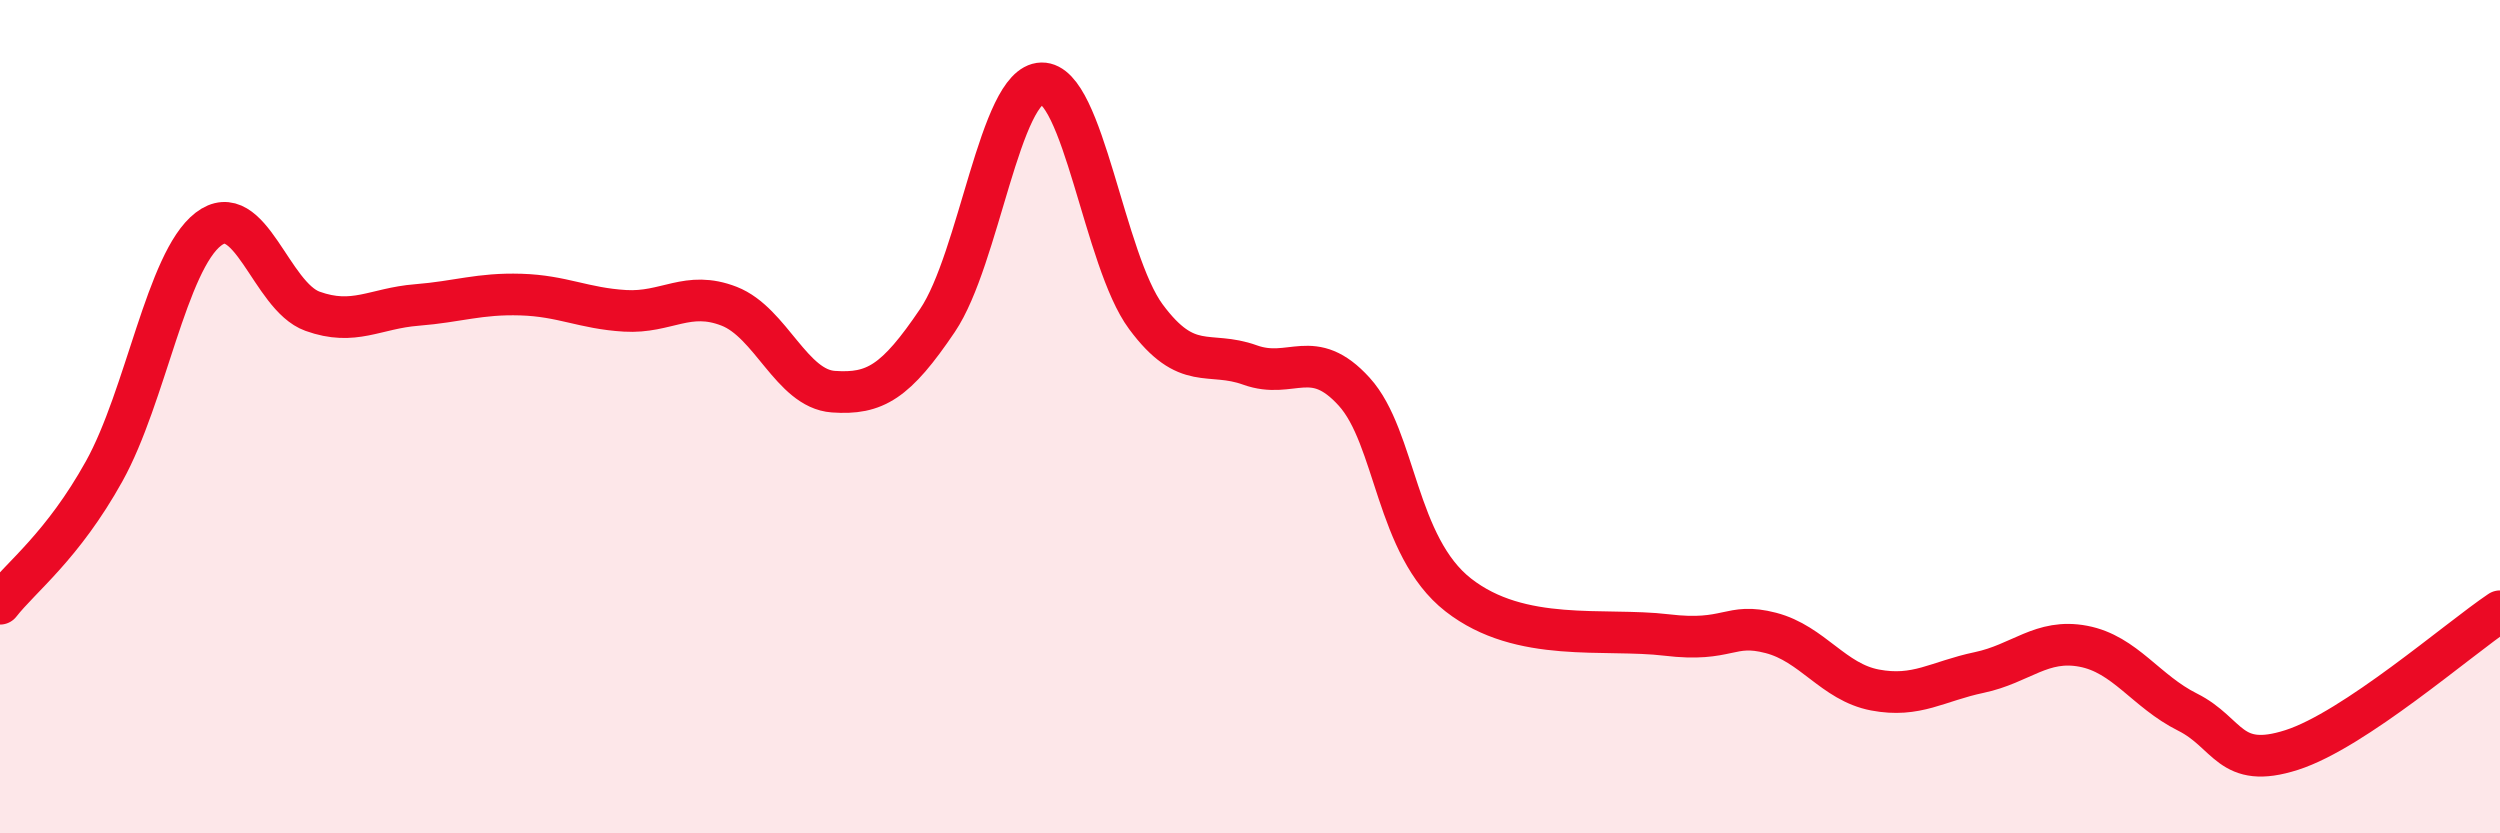
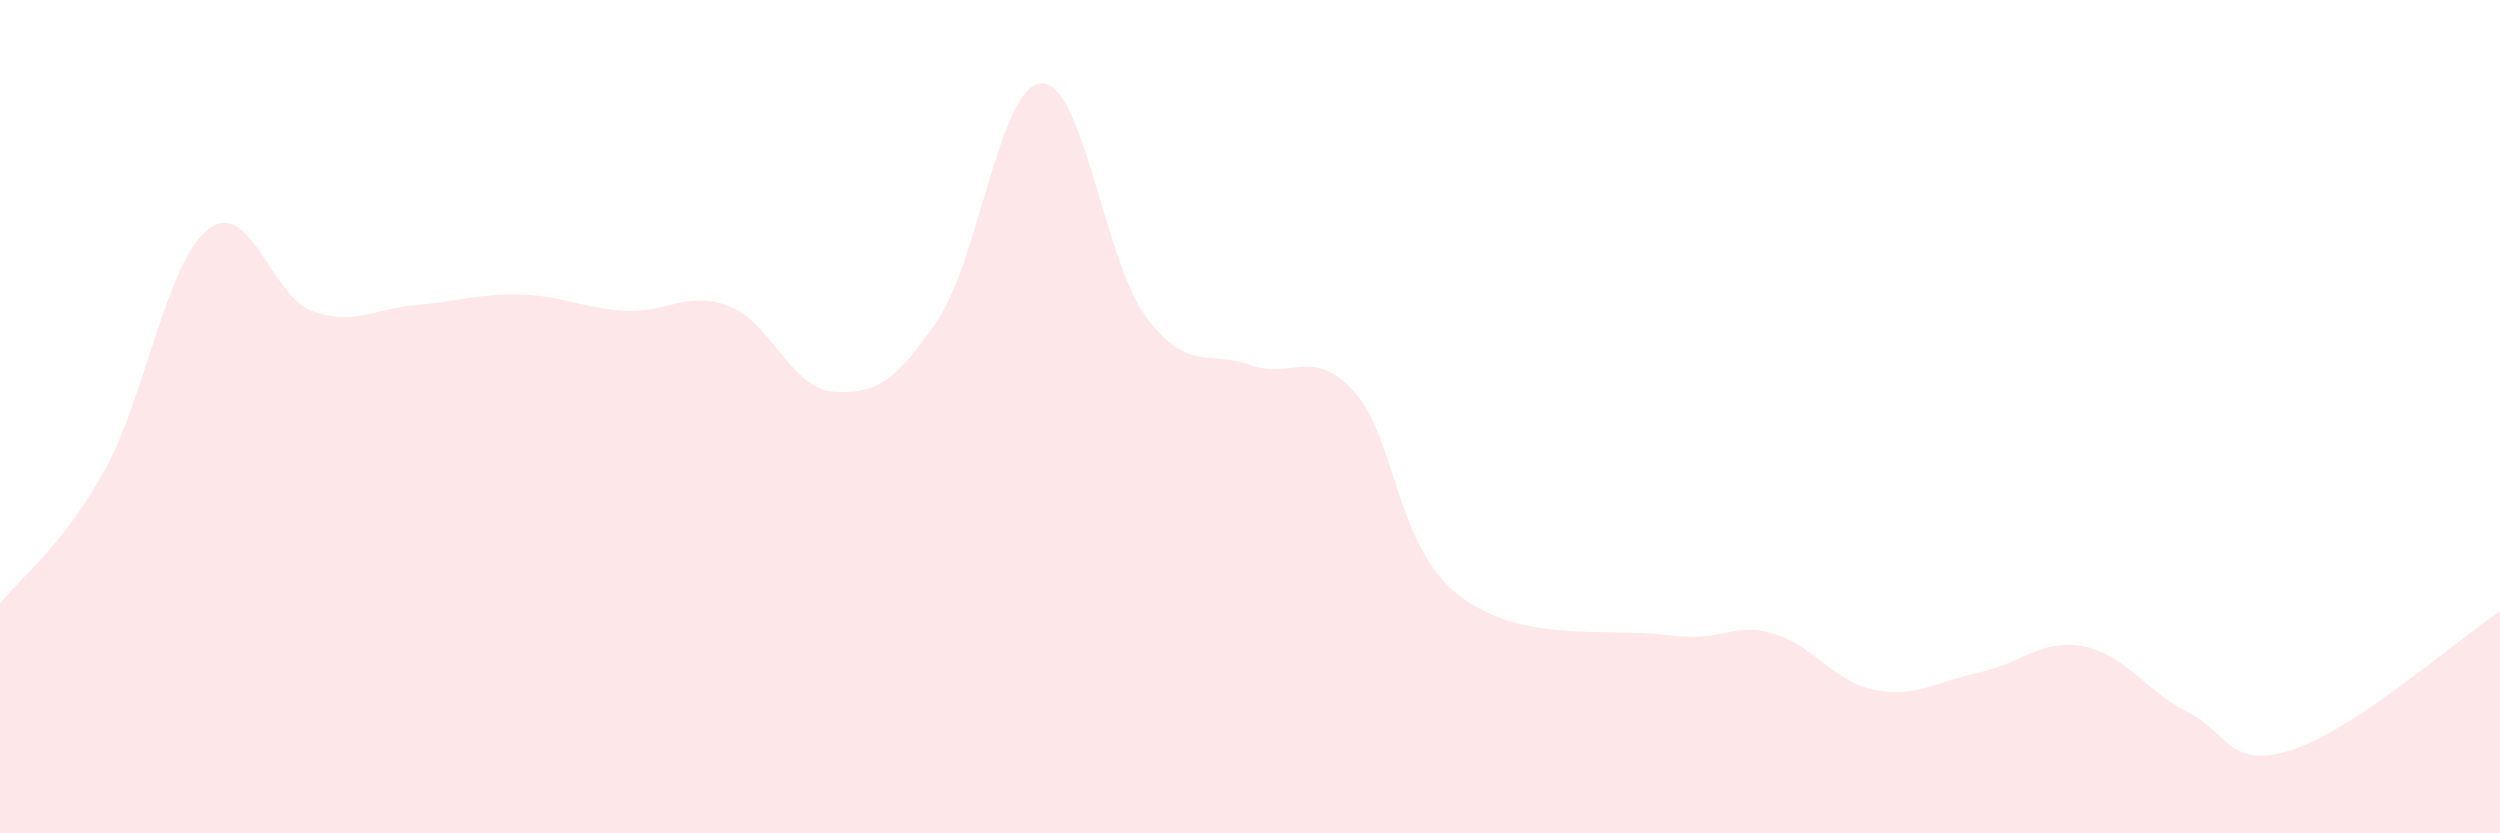
<svg xmlns="http://www.w3.org/2000/svg" width="60" height="20" viewBox="0 0 60 20">
  <path d="M 0,14.49 C 0.5,13.85 1.5,13.11 2.5,11.31 C 3.5,9.51 4,6.27 5,5.5 C 6,4.73 6.5,7.11 7.5,7.47 C 8.5,7.83 9,7.4 10,7.32 C 11,7.24 11.5,7.04 12.5,7.07 C 13.5,7.1 14,7.4 15,7.46 C 16,7.52 16.5,6.96 17.5,7.35 C 18.5,7.74 19,9.33 20,9.4 C 21,9.47 21.5,9.17 22.5,7.69 C 23.5,6.21 24,2.02 25,2 C 26,1.98 26.5,6.25 27.5,7.6 C 28.5,8.95 29,8.4 30,8.76 C 31,9.12 31.5,8.3 32.5,9.4 C 33.5,10.5 33.5,13.11 35,14.28 C 36.5,15.45 38.5,15.06 40,15.24 C 41.5,15.42 41.5,14.93 42.5,15.19 C 43.5,15.45 44,16.37 45,16.56 C 46,16.75 46.5,16.35 47.5,16.14 C 48.5,15.93 49,15.32 50,15.51 C 51,15.7 51.5,16.59 52.5,17.09 C 53.5,17.59 53.5,18.48 55,18 C 56.5,17.52 59,15.34 60,14.67L60 20L0 20Z" fill="#EB0A25" opacity="0.1" stroke-linecap="round" stroke-linejoin="round" />
-   <path d="M 0,14.49 C 0.5,13.85 1.5,13.11 2.5,11.31 C 3.5,9.51 4,6.27 5,5.5 C 6,4.73 6.5,7.11 7.5,7.47 C 8.5,7.83 9,7.4 10,7.32 C 11,7.24 11.5,7.04 12.5,7.07 C 13.5,7.1 14,7.4 15,7.46 C 16,7.52 16.5,6.96 17.5,7.35 C 18.5,7.74 19,9.33 20,9.4 C 21,9.47 21.5,9.17 22.5,7.69 C 23.5,6.21 24,2.02 25,2 C 26,1.98 26.5,6.25 27.5,7.6 C 28.5,8.95 29,8.4 30,8.76 C 31,9.12 31.5,8.3 32.5,9.4 C 33.5,10.5 33.5,13.11 35,14.28 C 36.5,15.45 38.5,15.06 40,15.24 C 41.5,15.42 41.5,14.93 42.5,15.19 C 43.5,15.45 44,16.37 45,16.56 C 46,16.75 46.5,16.35 47.5,16.14 C 48.5,15.93 49,15.32 50,15.51 C 51,15.7 51.5,16.59 52.5,17.09 C 53.5,17.59 53.5,18.48 55,18 C 56.5,17.52 59,15.34 60,14.67" stroke="#EB0A25" stroke-width="1" fill="none" stroke-linecap="round" stroke-linejoin="round" />
</svg>